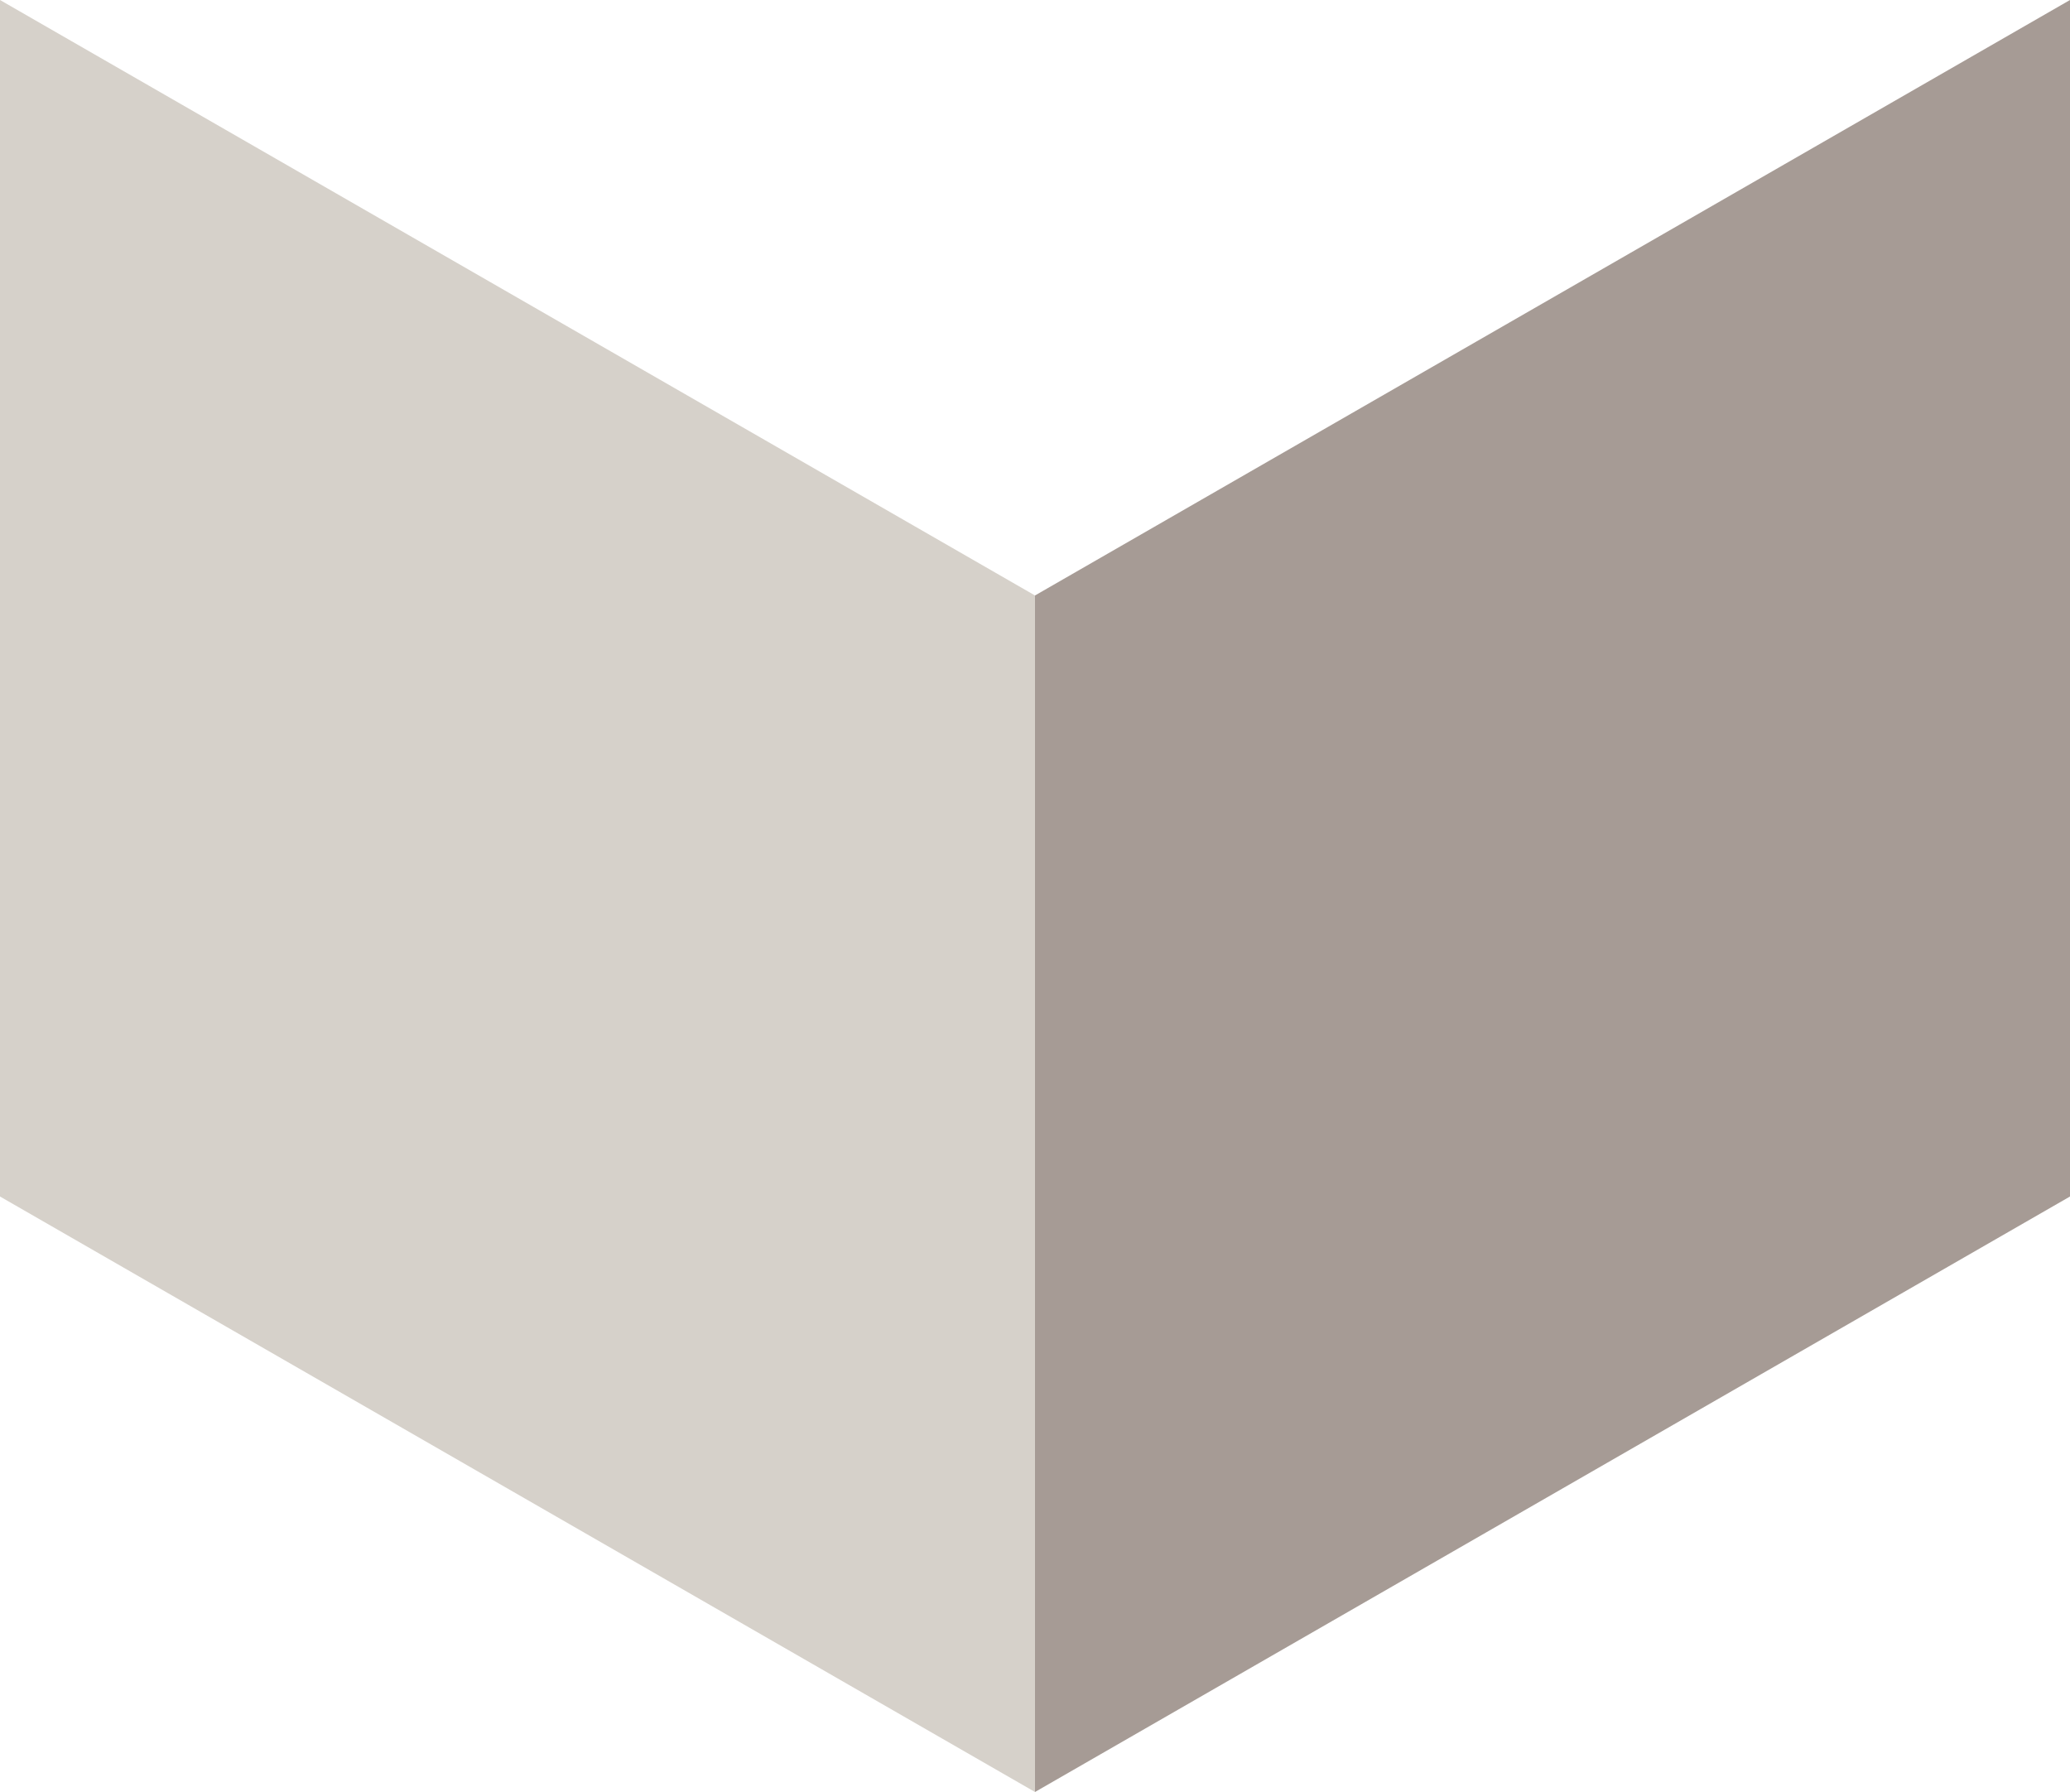
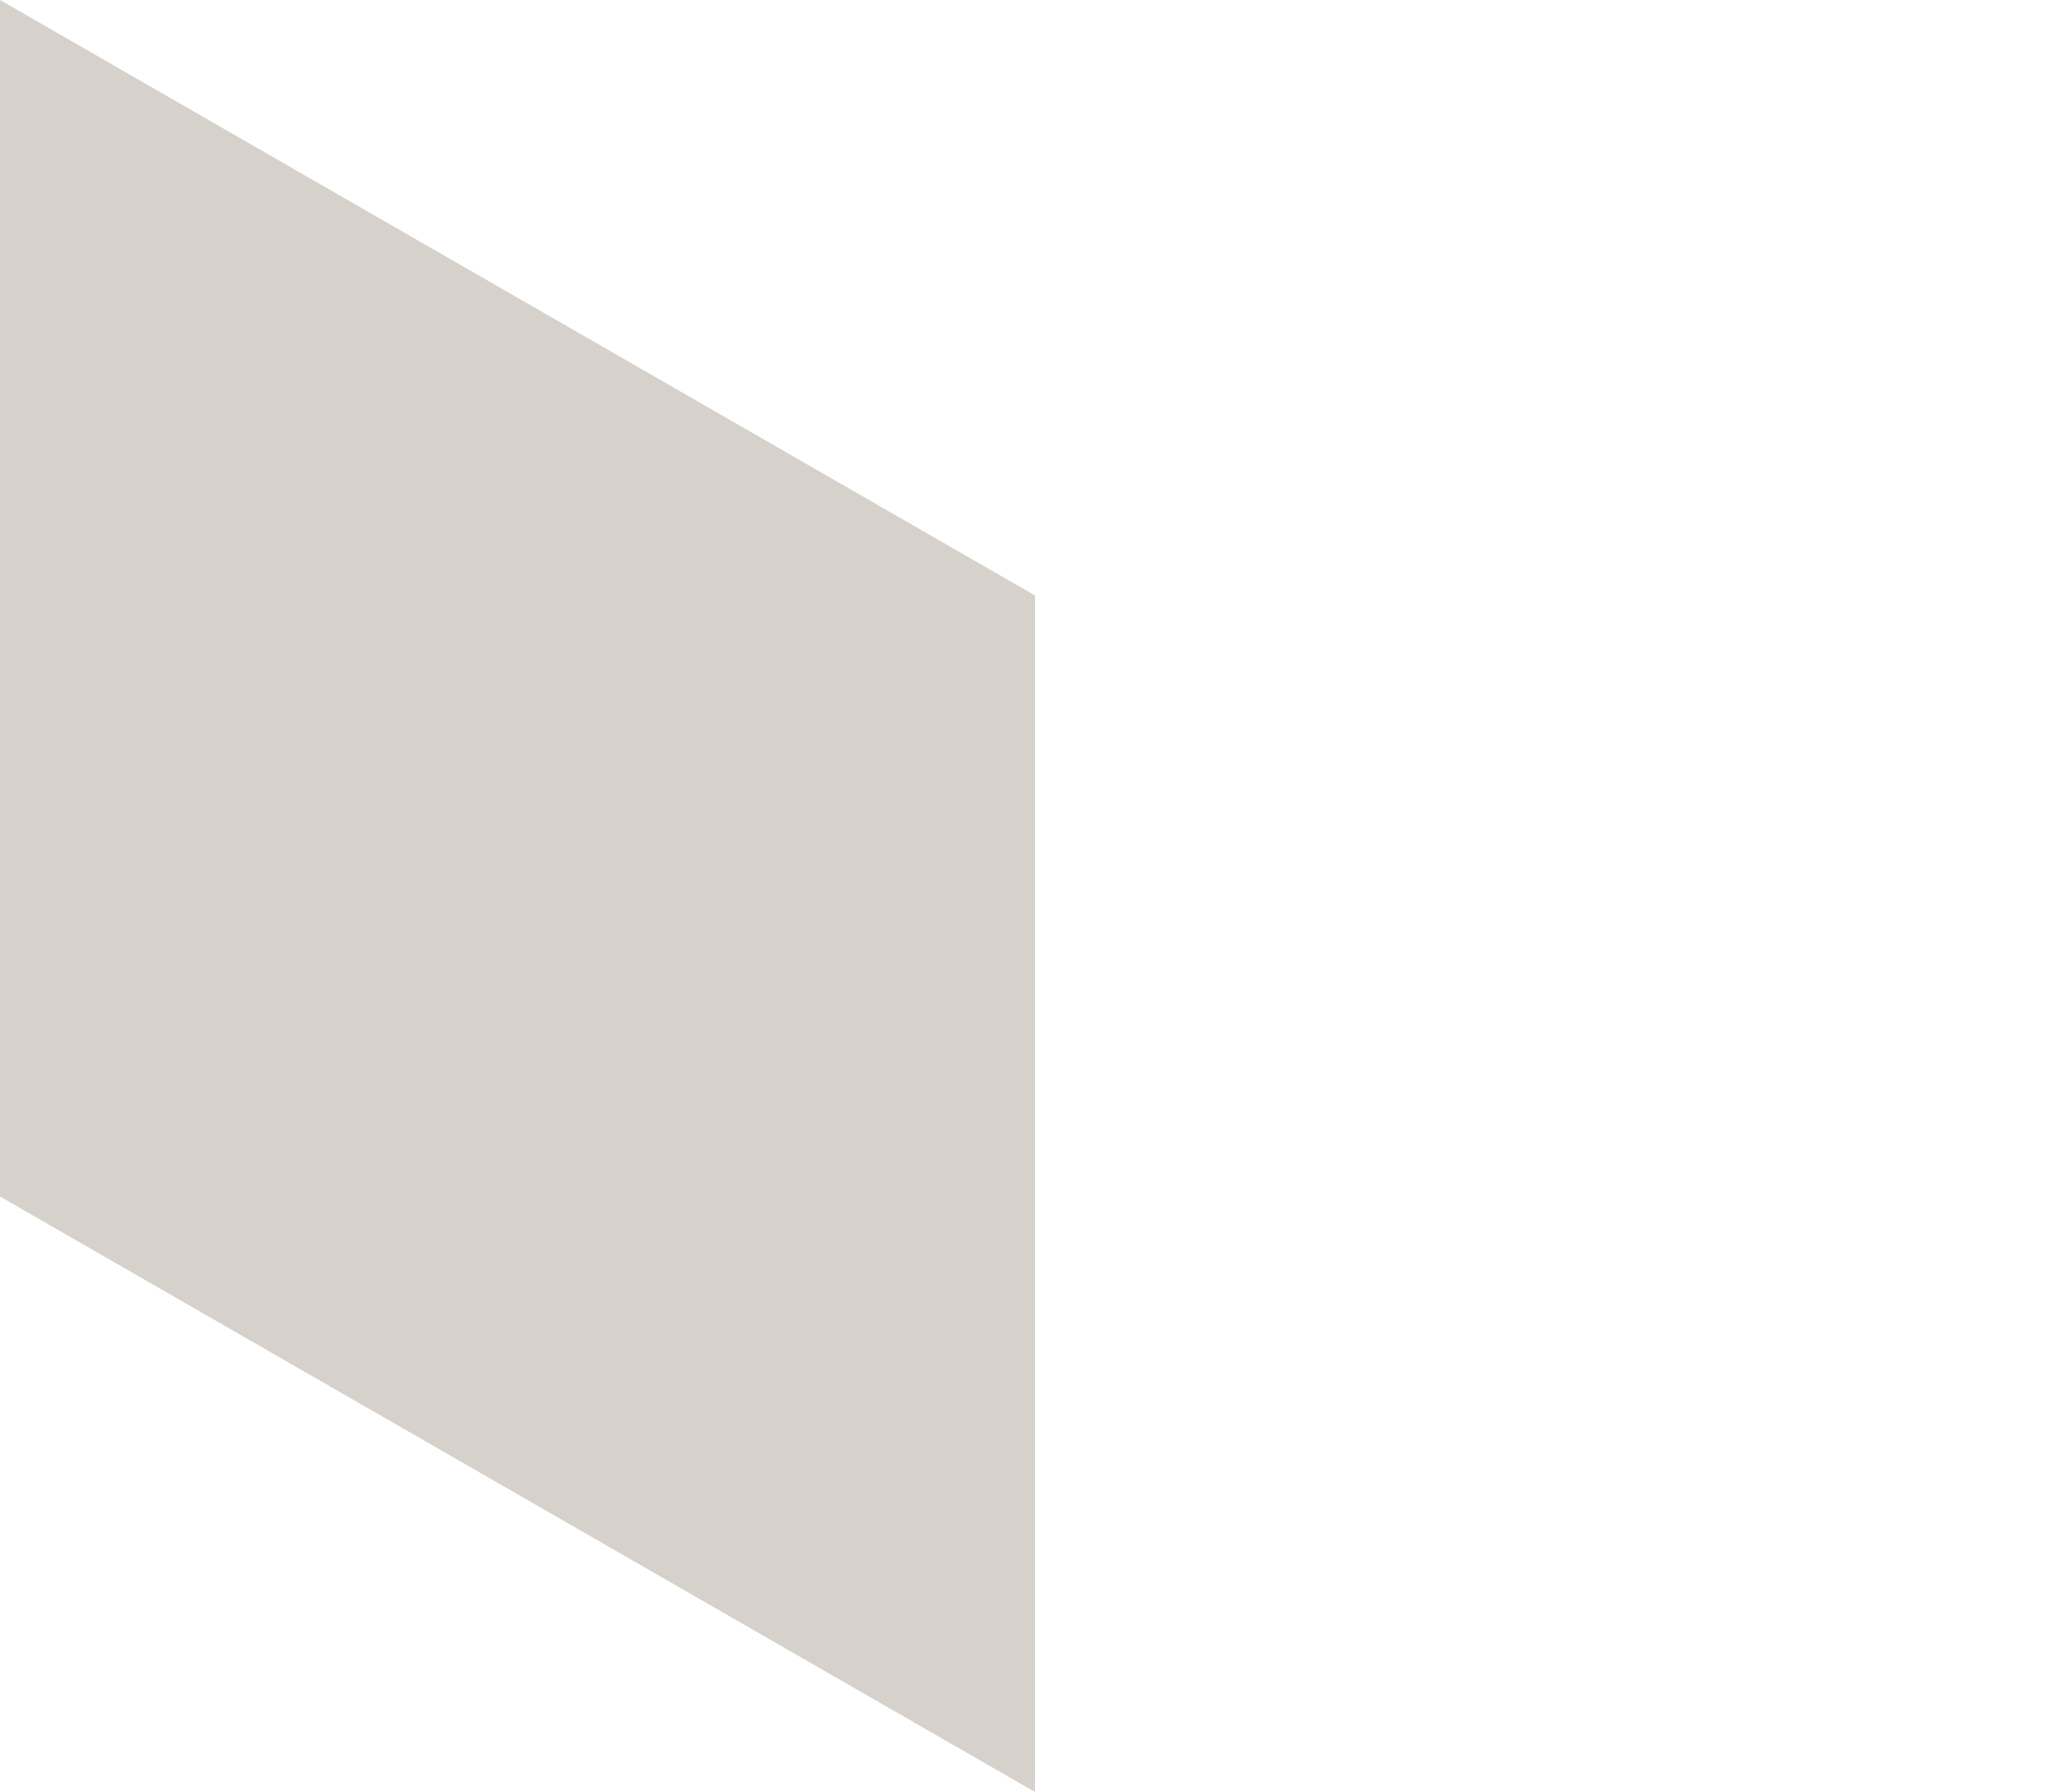
<svg xmlns="http://www.w3.org/2000/svg" id="Livello_1" x="0px" y="0px" viewBox="0 0 37.2 32.2" xml:space="preserve">
  <g>
    <polygon fill="#D6D1CA" points="18.5,6160.1 -0.1,6149.4 -0.1,6170.9 18.5,6181.6 18.5,6181.6 18.5,6160.1  " />
-     <polygon fill="#A69B95" points="37.1,6149.4 18.5,6160.1 18.5,6181.6 37.1,6170.9  " />
  </g>
  <g>
    <polygon fill="#D6D1CA" points="18.6,10.7 0,0 0,21.5 18.6,32.2 18.6,32.2 18.6,10.7  " />
-     <polygon fill="#A69B95" points="37.2,0 18.6,10.7 18.6,32.2 37.2,21.5  " />
  </g>
</svg>